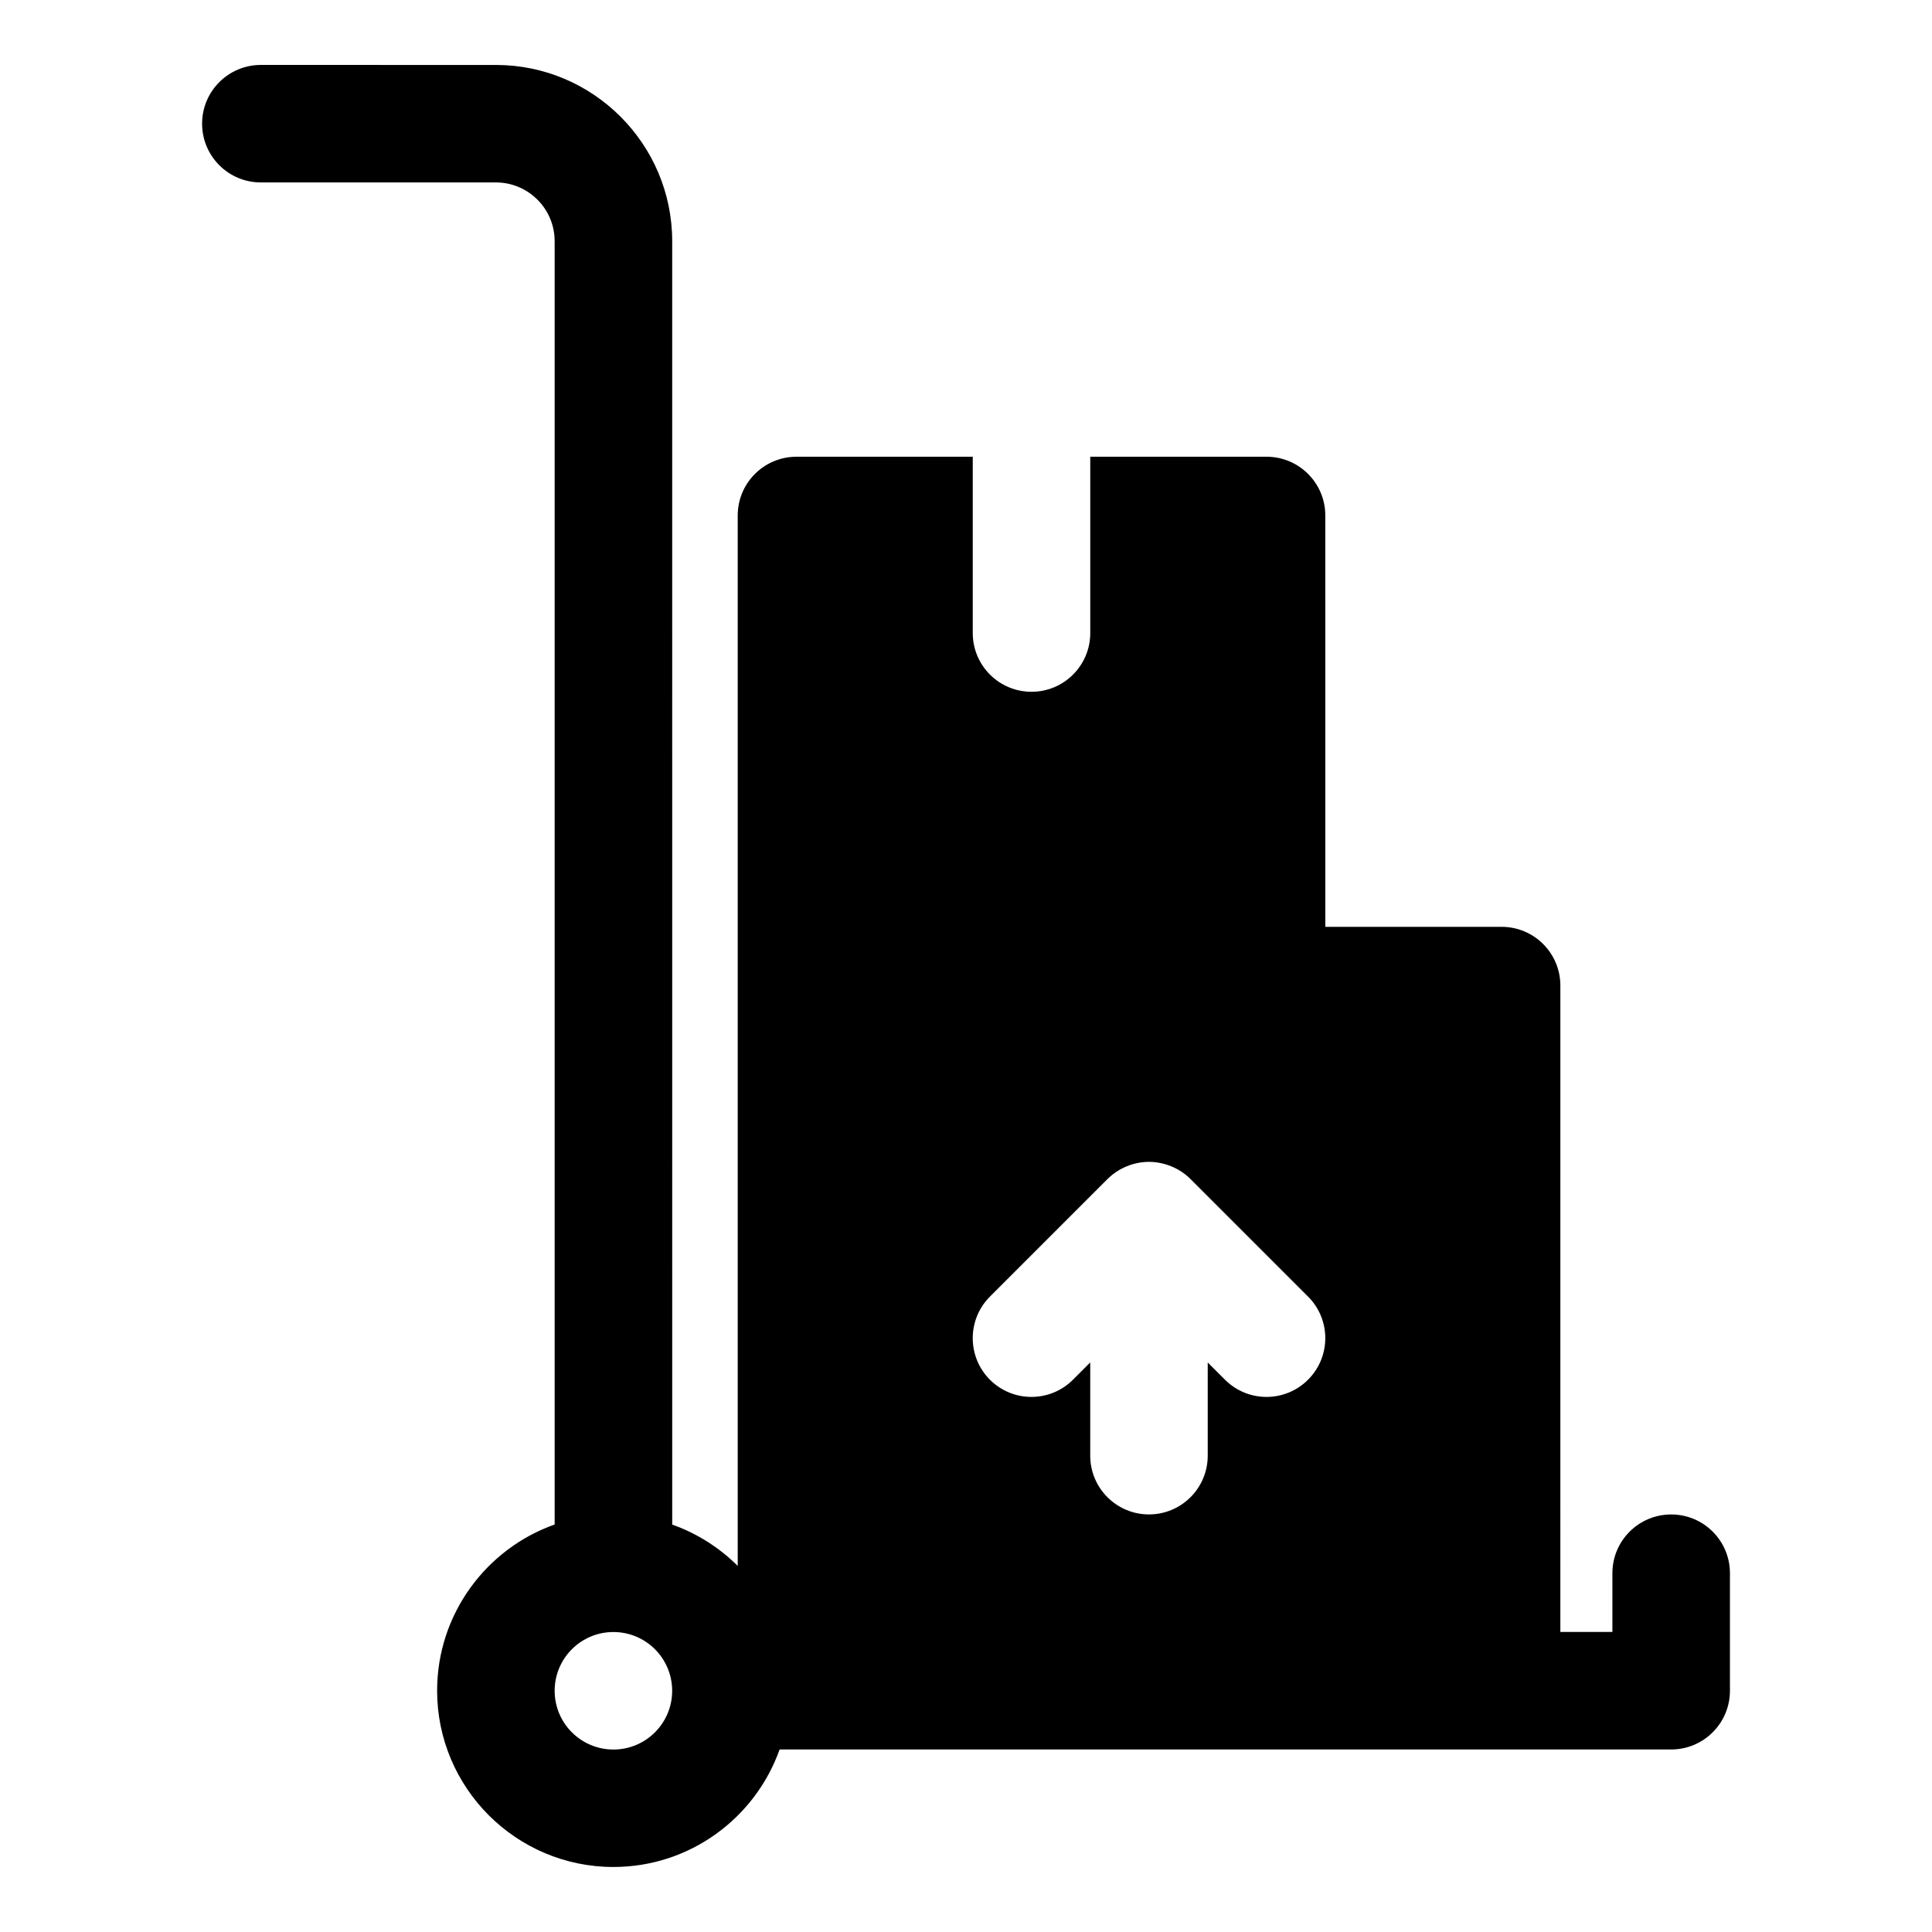
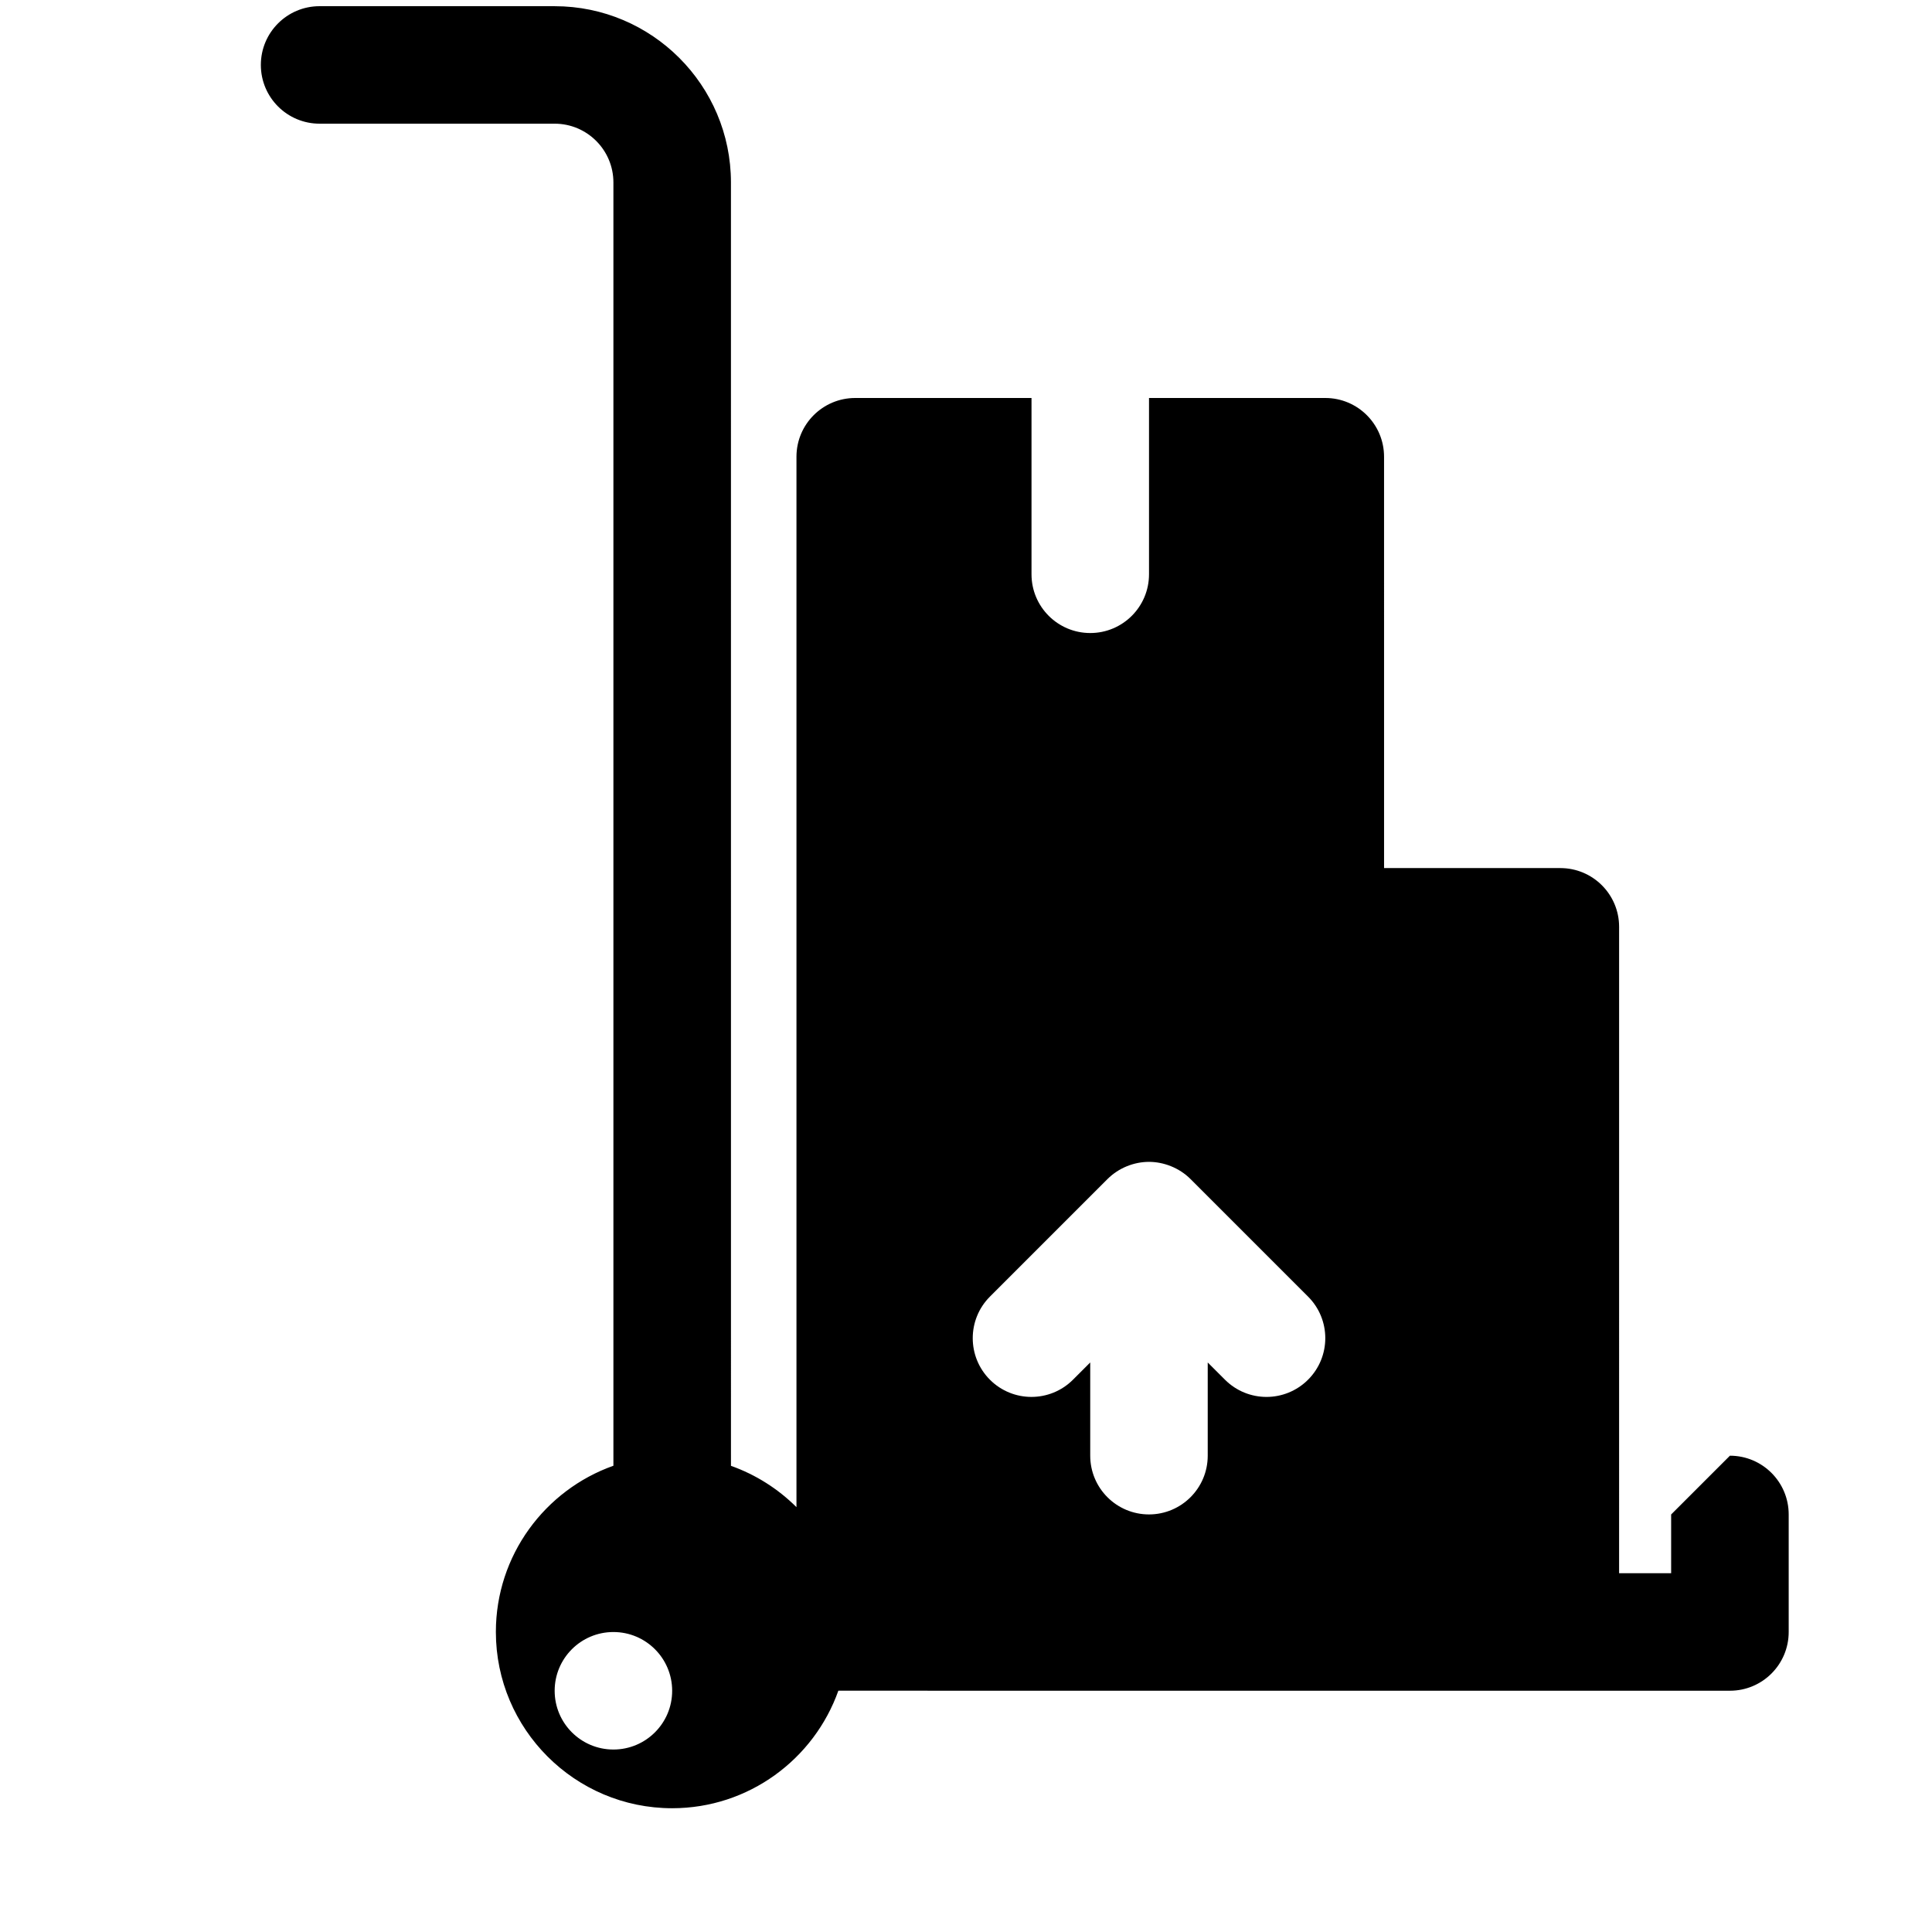
<svg xmlns="http://www.w3.org/2000/svg" fill="#000000" width="800px" height="800px" version="1.1" viewBox="144 144 512 512">
-   <path d="m586.87 545.35c-8.598 0-15.57 6.965-15.57 15.57v15.57h-13.793l0.004-171.3c0-8.605-6.977-15.57-15.57-15.57h-46.719l-0.004-109.01c0-8.605-6.977-15.57-15.57-15.57h-46.719v46.719c0 8.605-6.977 15.57-15.57 15.57-8.598 0-15.57-6.965-15.57-15.57v-46.719h-46.719c-8.598 0-15.57 6.965-15.57 15.57v278.37c-4.856-4.832-10.77-8.613-17.359-10.949l-0.004-340.1c0-25.766-20.957-46.719-46.719-46.719l-62.293-0.004c-8.598 0-15.57 6.965-15.57 15.57 0 8.605 6.977 15.57 15.57 15.57h62.293c8.59 0 15.57 6.984 15.57 15.57v340.09c-18.129 6.43-31.148 23.734-31.148 44.043 0 25.766 20.957 46.719 46.719 46.719 20.301 0 37.613-13.02 44.043-31.148h4.465l44.934 0.008h186.88c8.598 0 15.57-6.965 15.57-15.57v-31.148c-0.004-8.602-6.977-15.566-15.574-15.566zm-280.31 62.293c-8.605 0-15.57-6.977-15.57-15.57 0-8.605 6.977-15.57 15.57-15.57 8.605 0 15.57 6.977 15.57 15.57 0.008 8.594-6.969 15.57-15.57 15.57zm99.785-120.03 31.133-31.133c2.992-2.992 7.062-4.574 11.02-4.574 3.809 0 7.973 1.52 11.02 4.574l31.133 31.133c6.086 6.078 6.086 15.941 0 22.02-3.039 3.039-7.031 4.566-11.012 4.566-3.984 0-7.965-1.52-11.012-4.566l-4.566-4.559v24.695c0 8.605-6.977 15.57-15.57 15.57-8.598 0-15.57-6.977-15.57-15.57v-24.703l-4.566 4.566c-6.086 6.086-15.941 6.086-22.02 0-6.066-6.078-6.066-15.941 0.012-22.02z" />
+   <path d="m586.87 545.35v15.57h-13.793l0.004-171.3c0-8.605-6.977-15.57-15.57-15.57h-46.719l-0.004-109.01c0-8.605-6.977-15.57-15.57-15.57h-46.719v46.719c0 8.605-6.977 15.57-15.57 15.57-8.598 0-15.57-6.965-15.57-15.57v-46.719h-46.719c-8.598 0-15.57 6.965-15.57 15.57v278.37c-4.856-4.832-10.77-8.613-17.359-10.949l-0.004-340.1c0-25.766-20.957-46.719-46.719-46.719l-62.293-0.004c-8.598 0-15.57 6.965-15.57 15.57 0 8.605 6.977 15.57 15.57 15.57h62.293c8.59 0 15.57 6.984 15.57 15.57v340.09c-18.129 6.43-31.148 23.734-31.148 44.043 0 25.766 20.957 46.719 46.719 46.719 20.301 0 37.613-13.02 44.043-31.148h4.465l44.934 0.008h186.88c8.598 0 15.57-6.965 15.57-15.57v-31.148c-0.004-8.602-6.977-15.566-15.574-15.566zm-280.31 62.293c-8.605 0-15.57-6.977-15.57-15.57 0-8.605 6.977-15.57 15.57-15.57 8.605 0 15.57 6.977 15.57 15.57 0.008 8.594-6.969 15.57-15.57 15.57zm99.785-120.03 31.133-31.133c2.992-2.992 7.062-4.574 11.02-4.574 3.809 0 7.973 1.52 11.02 4.574l31.133 31.133c6.086 6.078 6.086 15.941 0 22.02-3.039 3.039-7.031 4.566-11.012 4.566-3.984 0-7.965-1.52-11.012-4.566l-4.566-4.559v24.695c0 8.605-6.977 15.57-15.57 15.57-8.598 0-15.57-6.977-15.57-15.57v-24.703l-4.566 4.566c-6.086 6.086-15.941 6.086-22.02 0-6.066-6.078-6.066-15.941 0.012-22.02z" />
</svg>